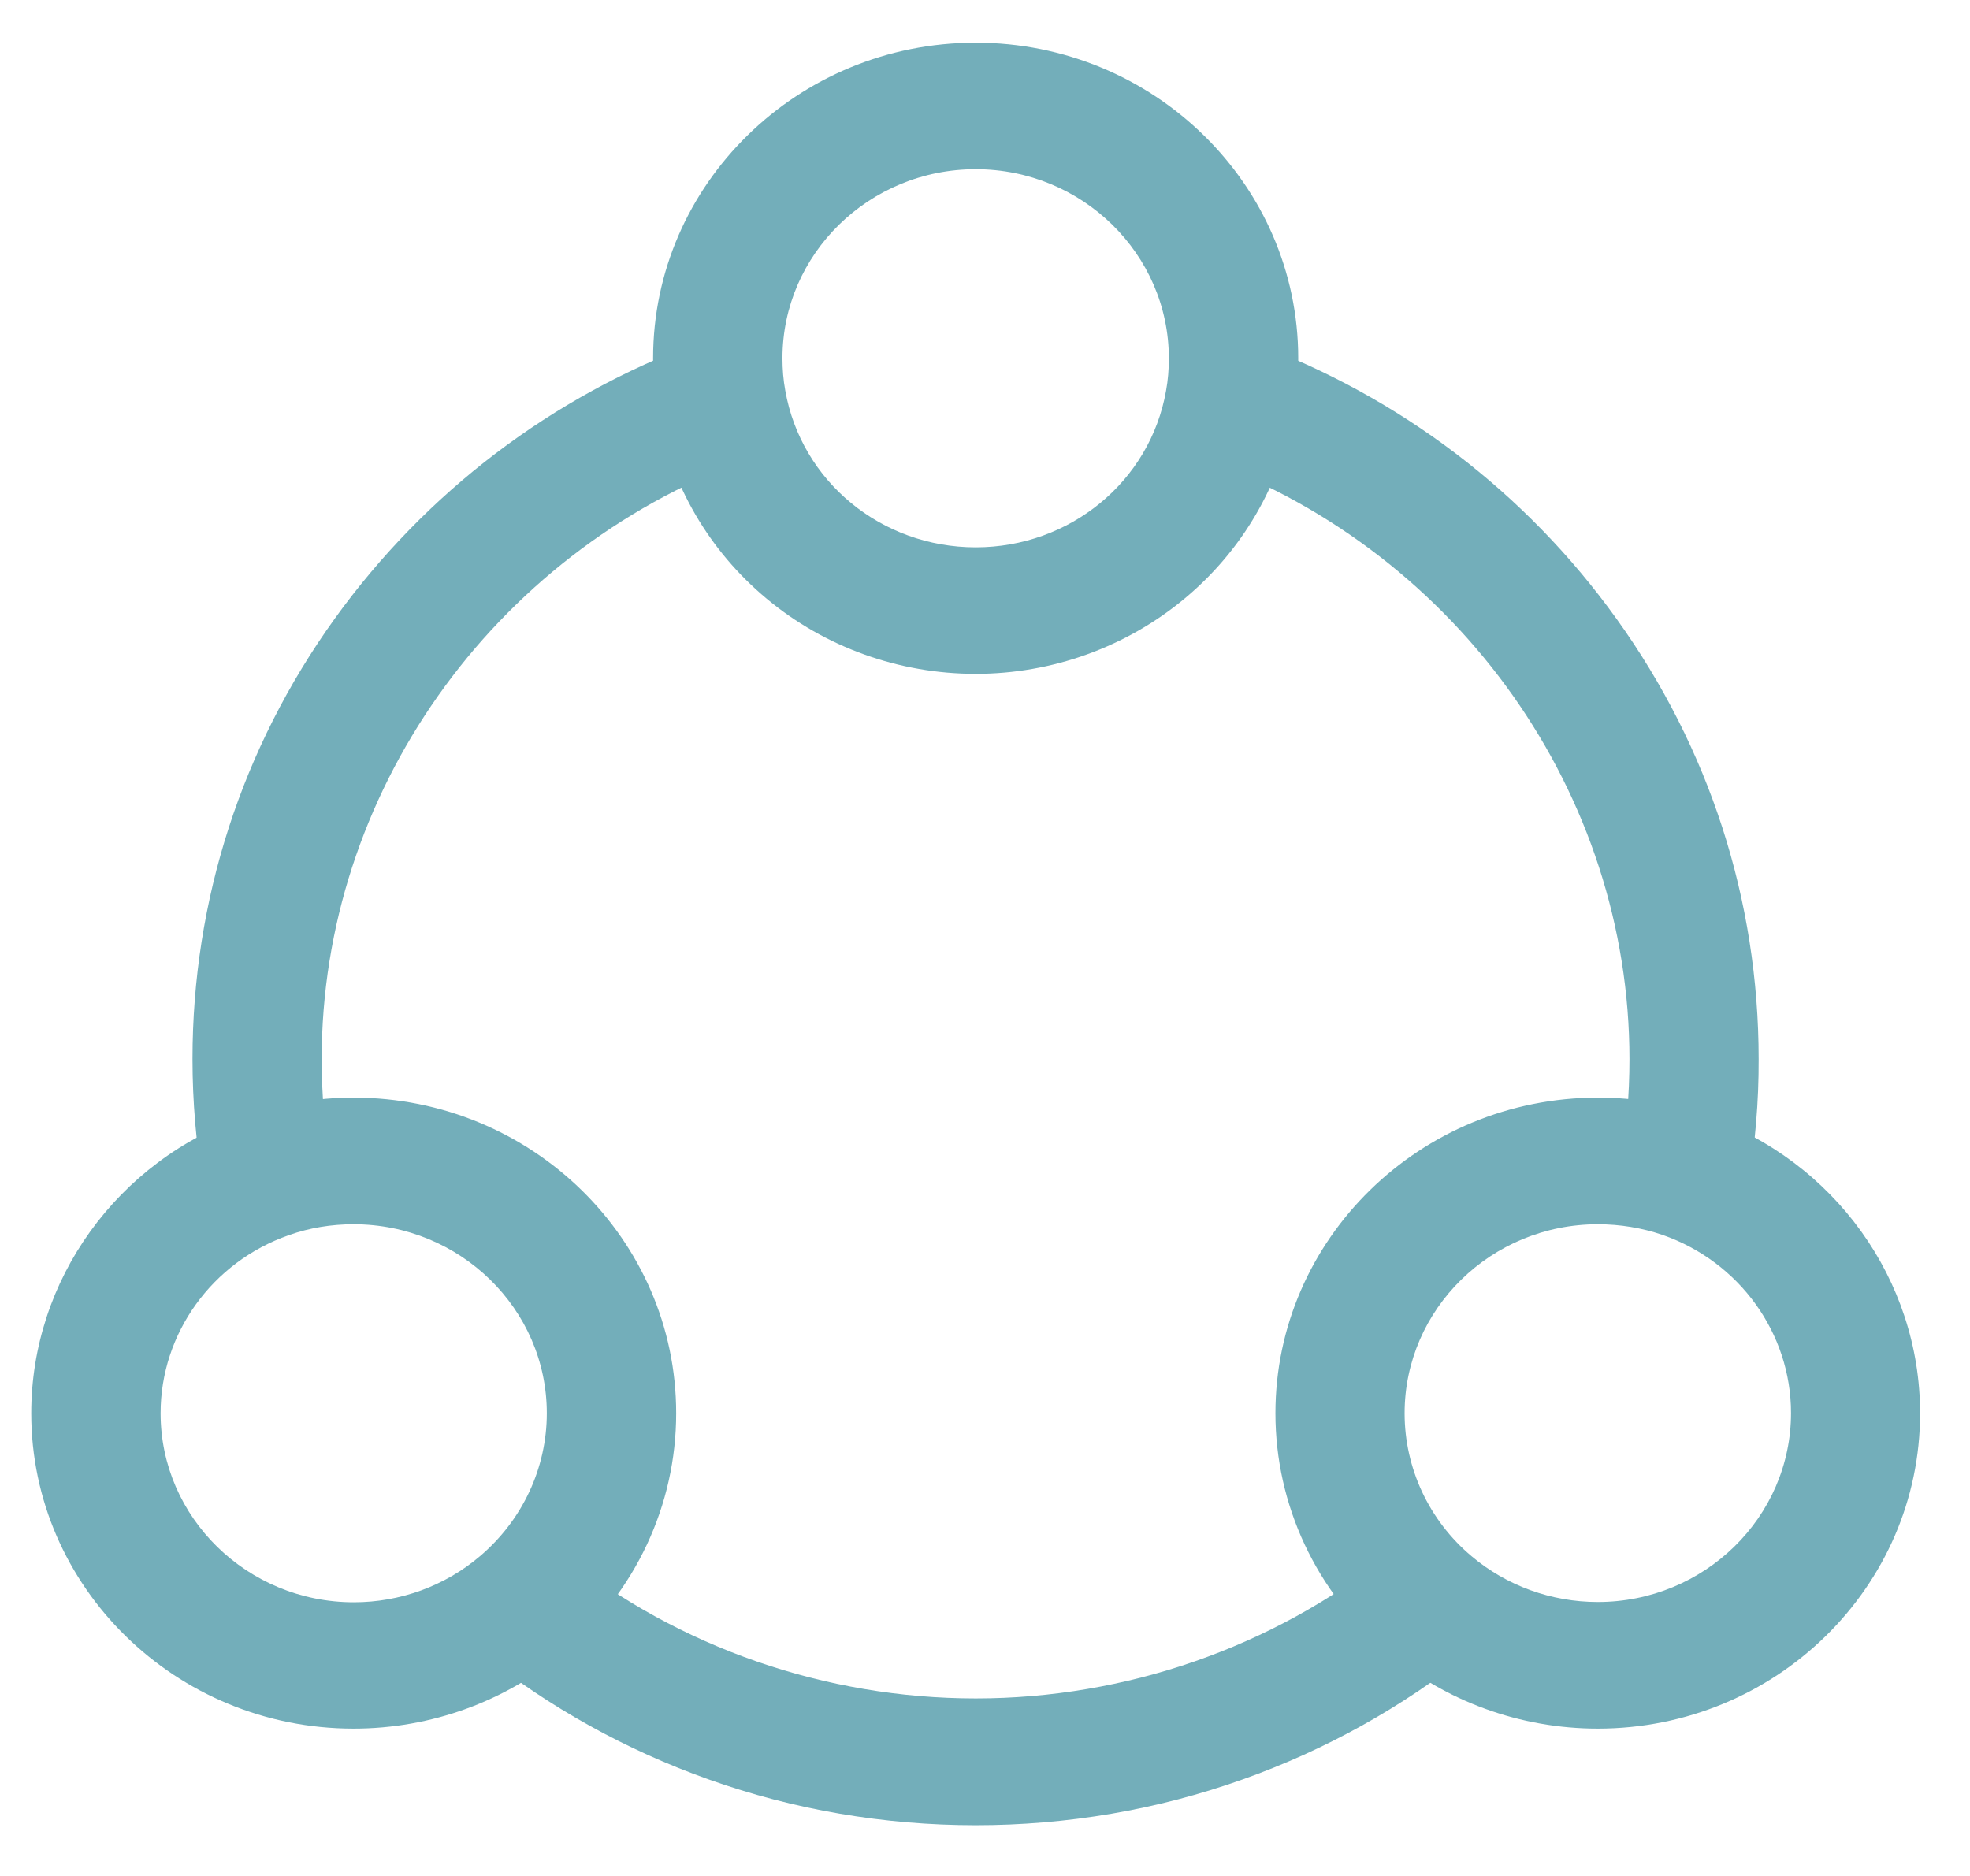
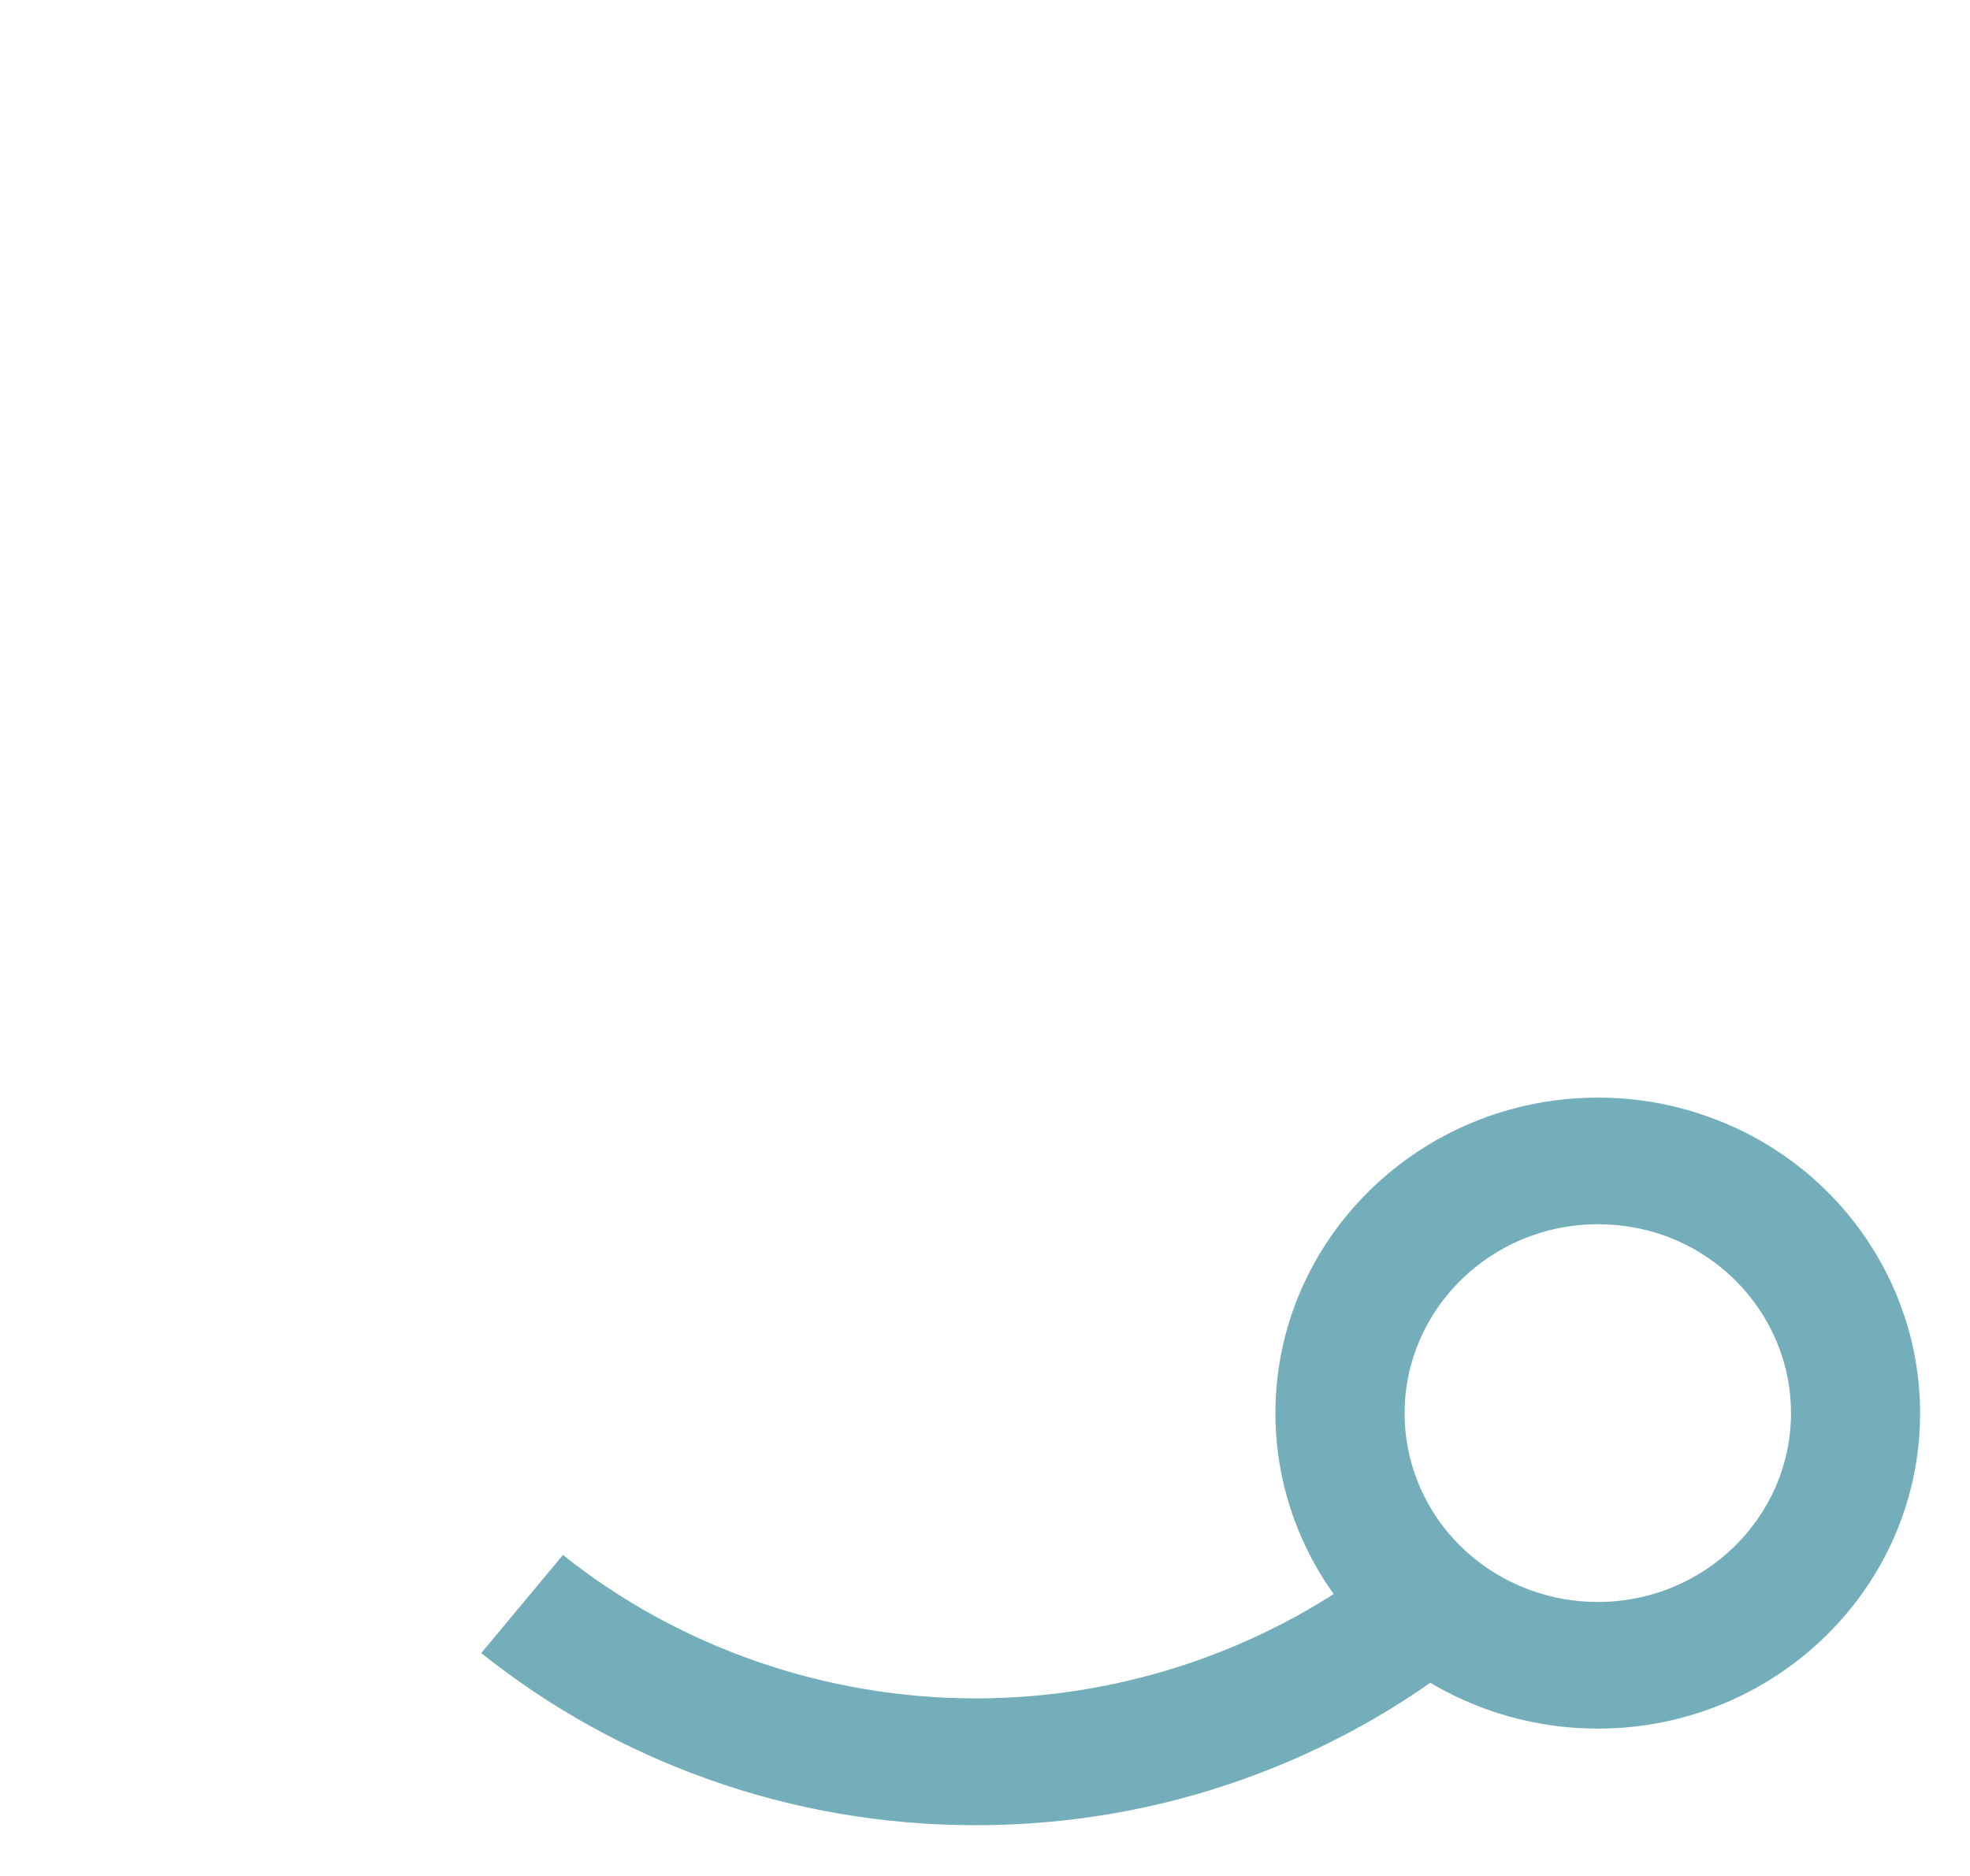
<svg xmlns="http://www.w3.org/2000/svg" width="21px" height="20px" viewBox="0 0 21 20" version="1.1">
  <title>contacto-social-media</title>
  <g id="Licitacion" stroke="none" stroke-width="1" fill="none" fill-rule="evenodd">
    <g id="11" transform="translate(-1302, -1162)" fill="#73AEBA">
      <g id="contacto-social-media" transform="translate(1302.333, 1162.455)">
-         <path d="M1.834,12.189 C1.758,11.746 1.719,11.29 1.719,10.836 C1.719,9.144 2.243,7.521 3.234,6.142 C4.204,4.795 5.544,3.774 7.114,3.194 L7.601,4.455 C4.907,5.452 3.096,8.015 3.096,10.836 C3.096,11.216 3.128,11.596 3.193,11.967 L1.834,12.189 Z" id="Path" fill-rule="nonzero" />
        <path d="M10.068,19.004 C9.091,19.004 8.132,18.84 7.222,18.516 C6.342,18.203 5.526,17.751 4.797,17.169 L5.668,16.123 C6.905,17.11 8.468,17.652 10.068,17.652 C11.667,17.652 13.231,17.108 14.467,16.123 L15.338,17.169 C14.61,17.749 13.794,18.203 12.913,18.516 C12.003,18.84 11.045,19.004 10.068,19.004 Z" id="Path" fill-rule="nonzero" />
-         <path d="M18.301,12.189 L16.94,11.967 C17.005,11.596 17.037,11.216 17.037,10.836 C17.037,8.015 15.226,5.452 12.532,4.455 L13.019,3.194 C14.589,3.774 15.931,4.793 16.899,6.142 C17.89,7.521 18.414,9.144 18.414,10.836 C18.416,11.29 18.377,11.744 18.301,12.189 Z" id="Path" fill-rule="nonzero" />
-         <path d="M10.068,6.729 C9.252,6.729 8.461,6.446 7.84,5.928 C7.227,5.418 6.815,4.712 6.68,3.938 C6.647,3.751 6.629,3.558 6.629,3.364 C6.629,1.509 8.171,0 10.068,0 C11.964,0 13.506,1.509 13.506,3.364 C13.506,3.558 13.49,3.749 13.456,3.938 C13.32,4.709 12.909,5.416 12.295,5.926 C11.674,6.443 10.884,6.729 10.068,6.729 Z M10.068,1.349 C8.932,1.349 8.008,2.253 8.008,3.364 C8.008,3.481 8.017,3.596 8.038,3.709 C8.208,4.676 9.061,5.38 10.068,5.38 C11.072,5.38 11.927,4.678 12.097,3.711 C12.118,3.598 12.127,3.481 12.127,3.367 C12.127,2.253 11.203,1.349 10.068,1.349 Z" id="Shape" fill-rule="nonzero" />
-         <path d="M3.436,17.974 C1.54,17.974 0,16.465 0,14.612 C0,13.192 0.917,11.92 2.282,11.443 C2.653,11.315 3.041,11.247 3.436,11.247 C5.333,11.247 6.875,12.756 6.875,14.612 C6.875,15.59 6.441,16.516 5.684,17.157 C5.059,17.684 4.262,17.974 3.436,17.974 Z M3.436,12.597 C3.2,12.597 2.965,12.635 2.747,12.713 C1.928,12.999 1.379,13.761 1.379,14.612 C1.379,15.723 2.303,16.627 3.439,16.627 C3.933,16.627 4.411,16.453 4.783,16.136 C5.236,15.752 5.496,15.196 5.496,14.612 C5.496,13.501 4.572,12.597 3.436,12.597 Z" id="Shape" fill-rule="nonzero" />
        <path d="M16.699,17.974 C15.874,17.974 15.076,17.684 14.453,17.157 C13.697,16.516 13.263,15.59 13.263,14.612 C13.263,12.756 14.805,11.247 16.701,11.247 C17.097,11.247 17.485,11.312 17.855,11.443 C19.218,11.917 20.135,13.19 20.135,14.612 C20.135,16.465 18.595,17.974 16.699,17.974 Z M16.699,12.597 C15.564,12.597 14.64,13.501 14.64,14.612 C14.64,15.196 14.899,15.754 15.354,16.136 C15.727,16.451 16.205,16.624 16.699,16.624 C17.835,16.624 18.759,15.72 18.759,14.609 C18.759,13.759 18.209,12.997 17.391,12.711 C17.168,12.635 16.936,12.597 16.699,12.597 Z" id="Shape" fill-rule="nonzero" />
      </g>
    </g>
  </g>
</svg>